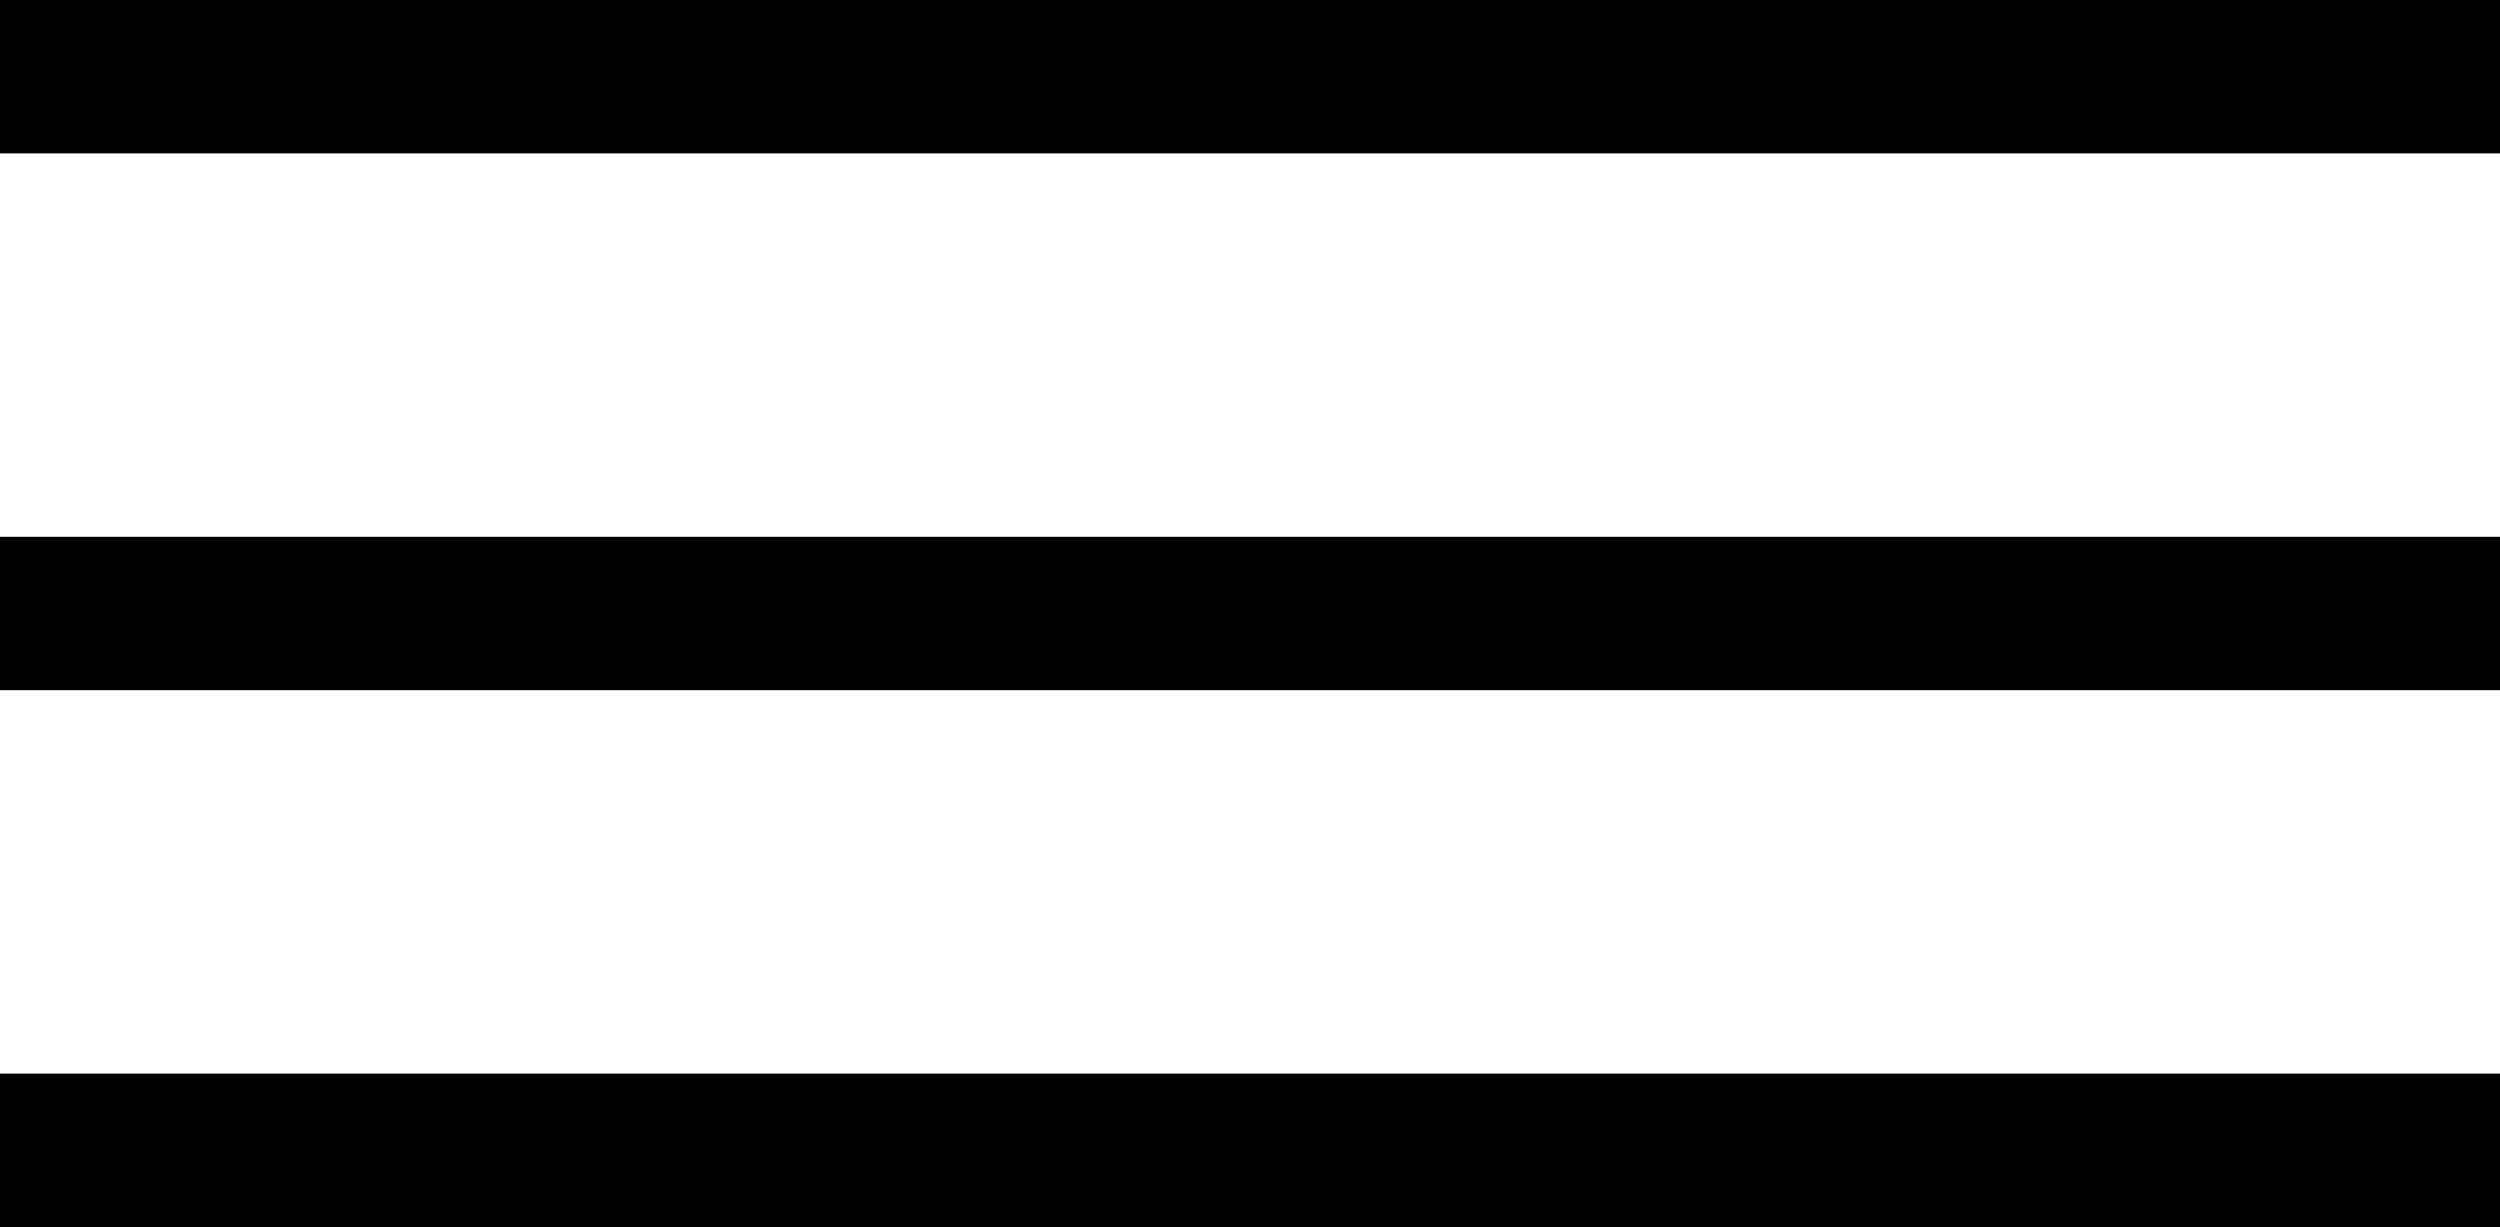
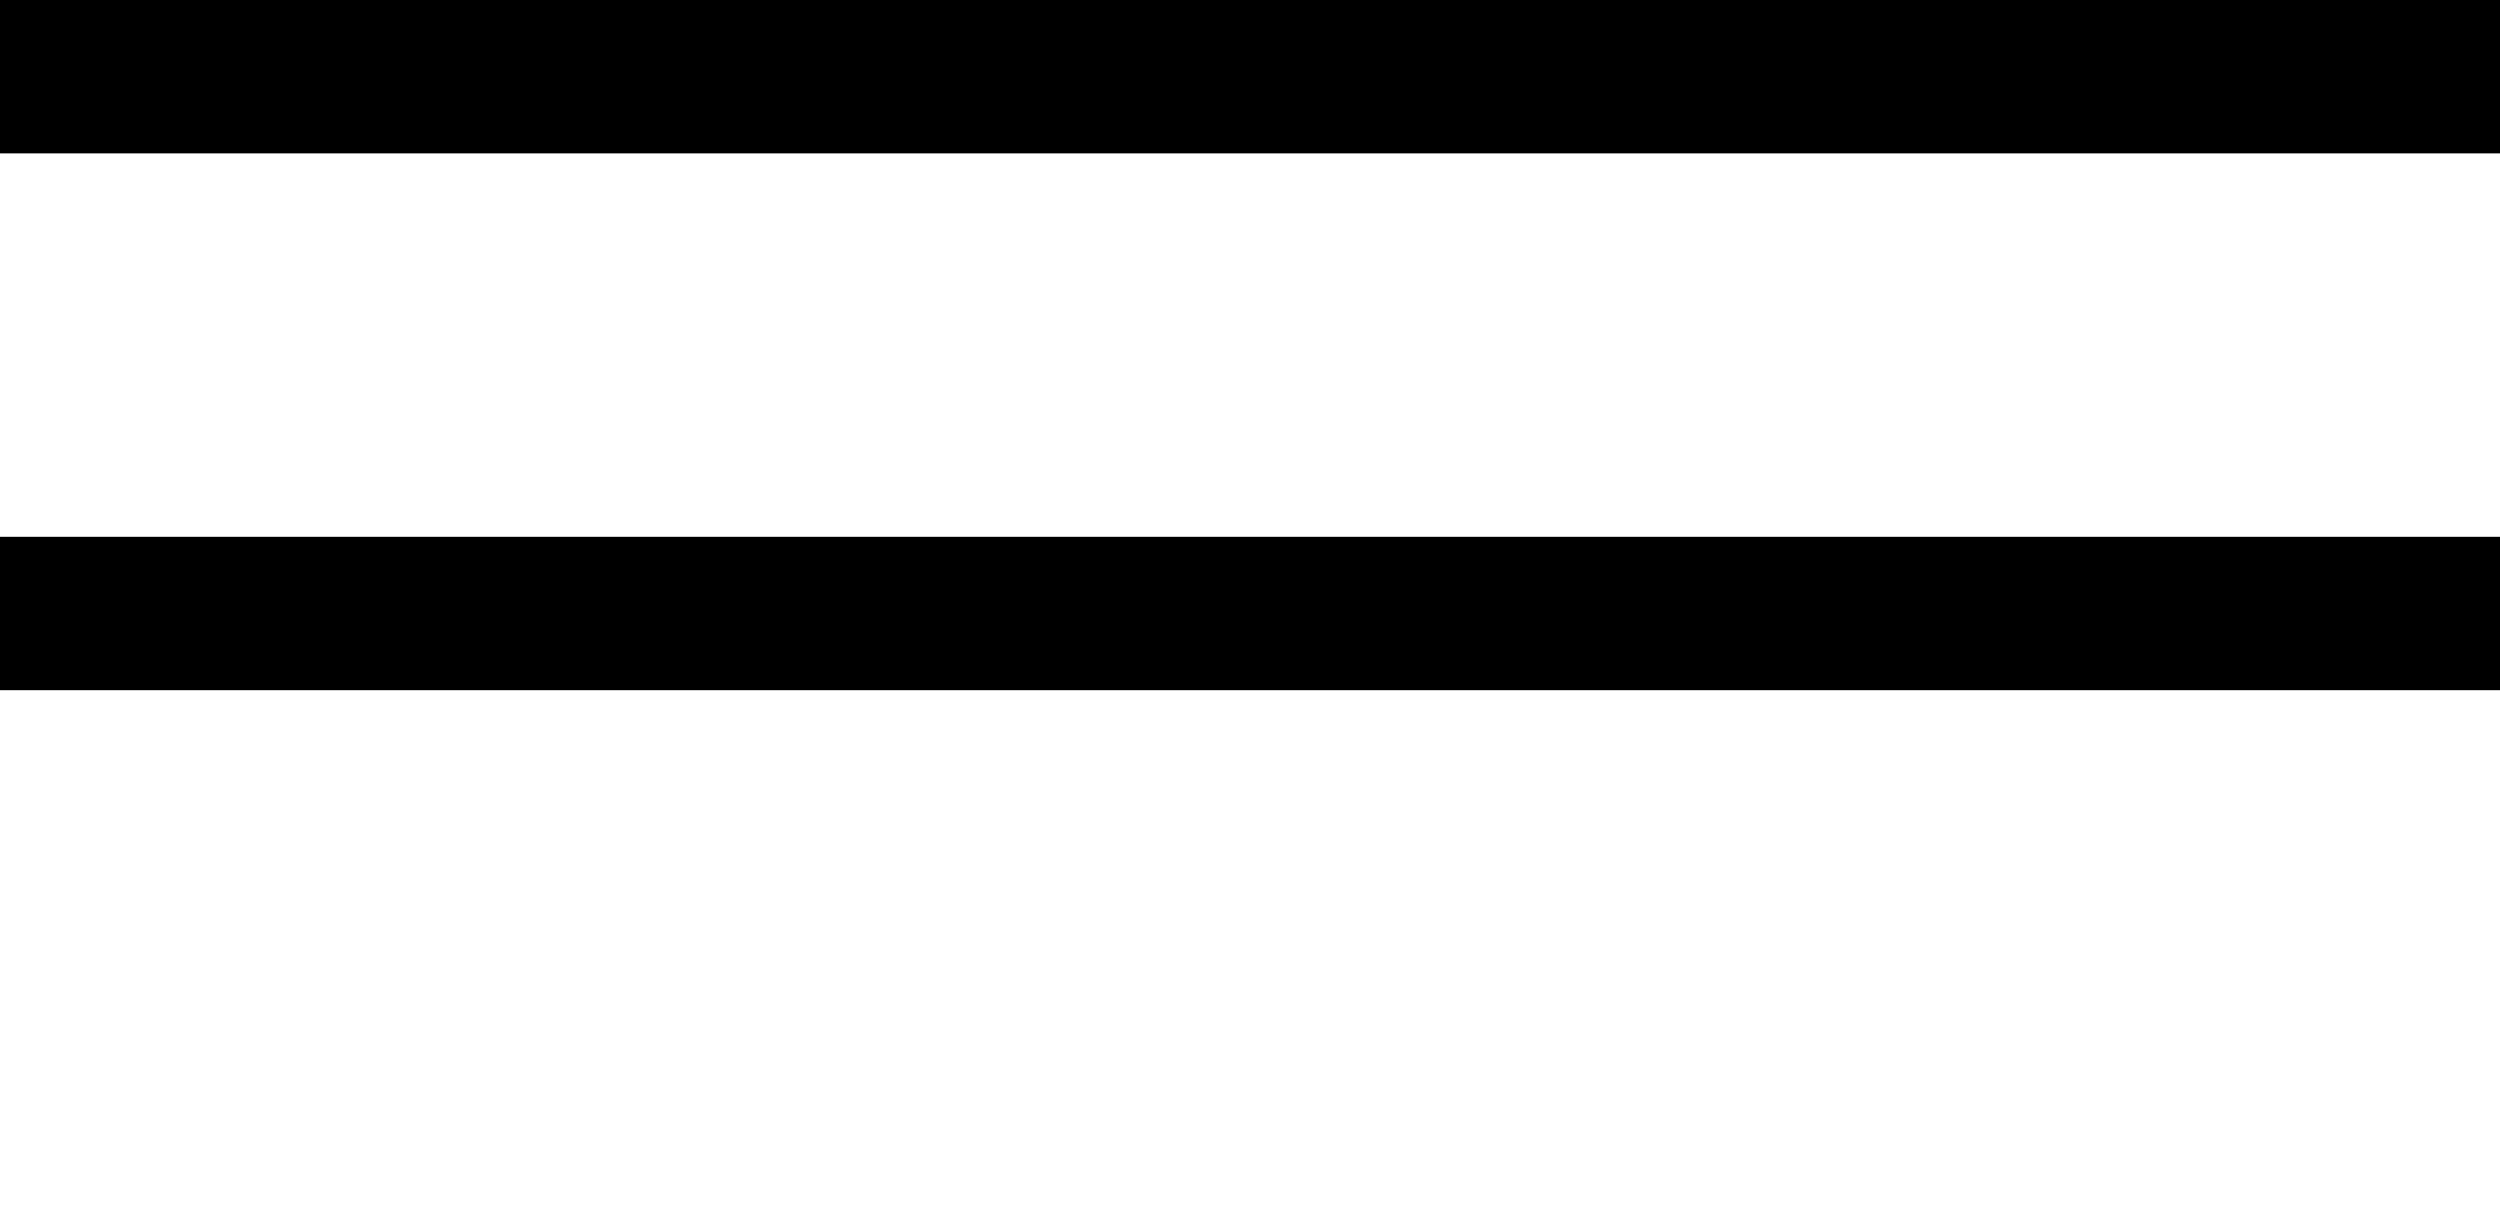
<svg xmlns="http://www.w3.org/2000/svg" width="326" height="160" viewBox="0 0 326 160" fill="none">
  <g clip-path="url(#clip0_192_2)">
-     <path d="M326 0H0V20H326V0Z" fill="black" />
-     <path d="M326 140H0V160H326V140Z" fill="black" />
+     <path d="M326 0H0V20H326V0" fill="black" />
    <path d="M326 70H0V90H326V70Z" fill="black" />
  </g>
  <defs>
    <clipPath id="clip0_192_2">
      <rect width="326" height="160" fill="white" />
    </clipPath>
  </defs>
</svg>